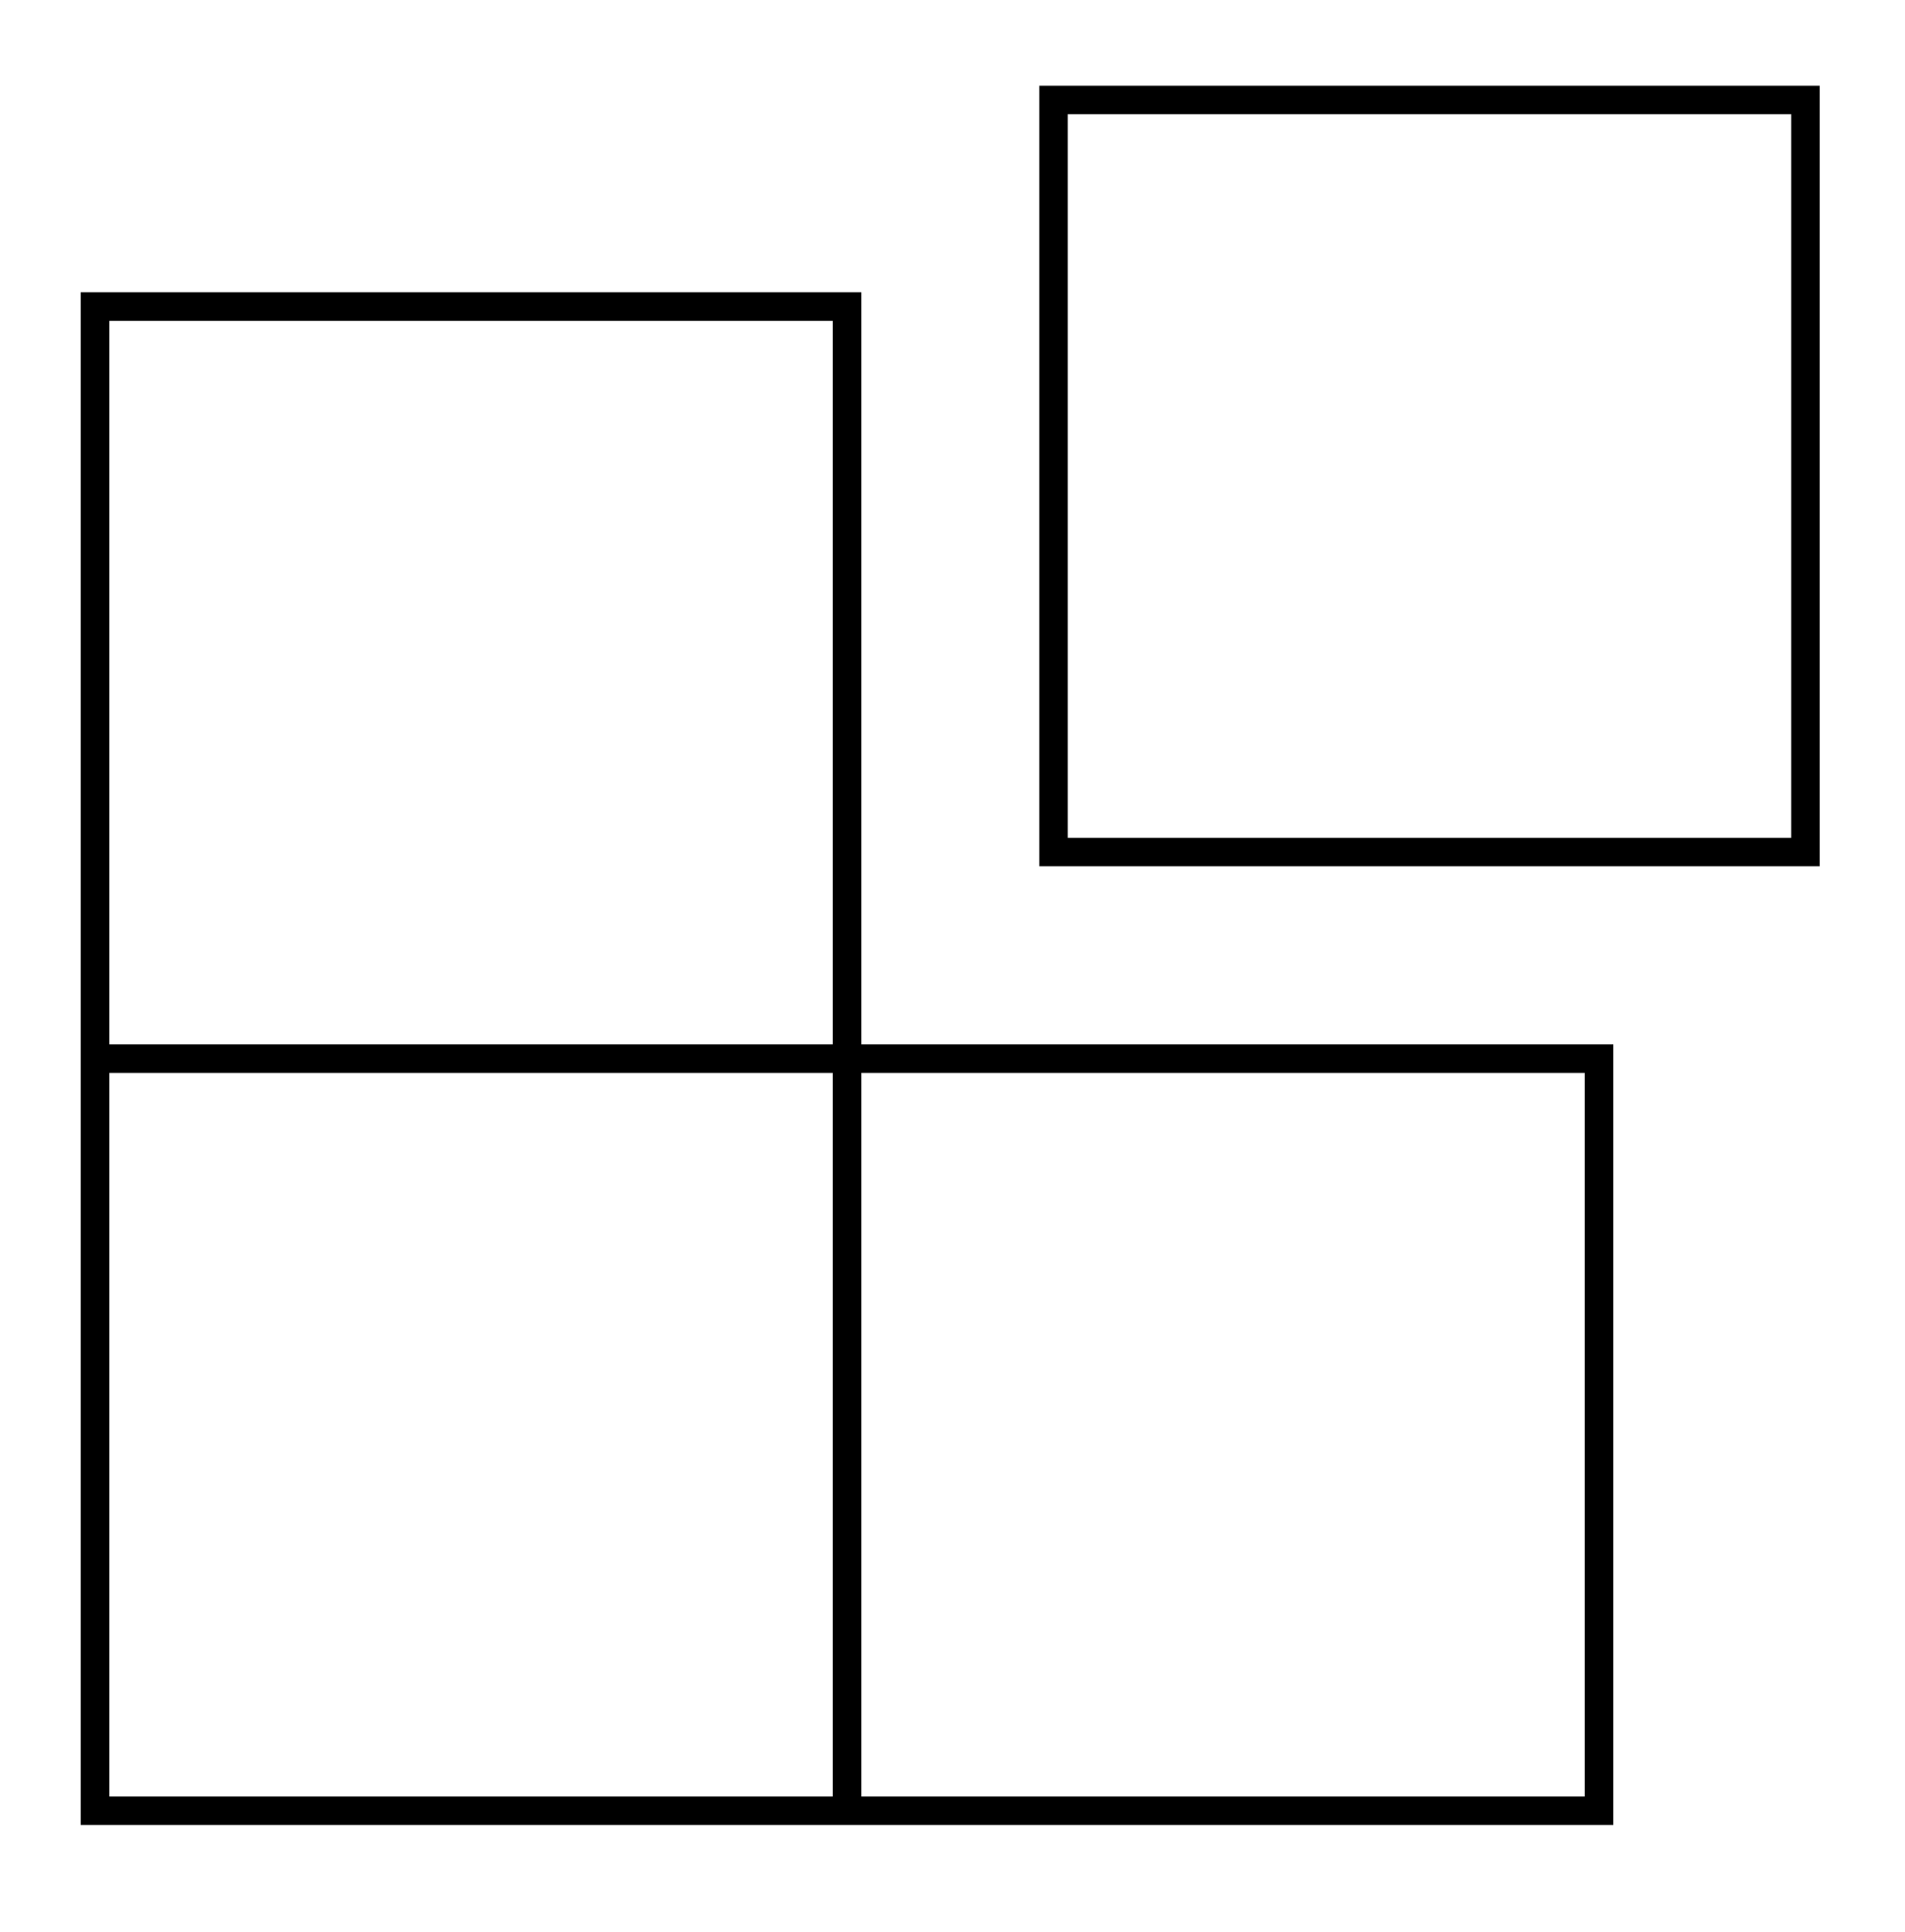
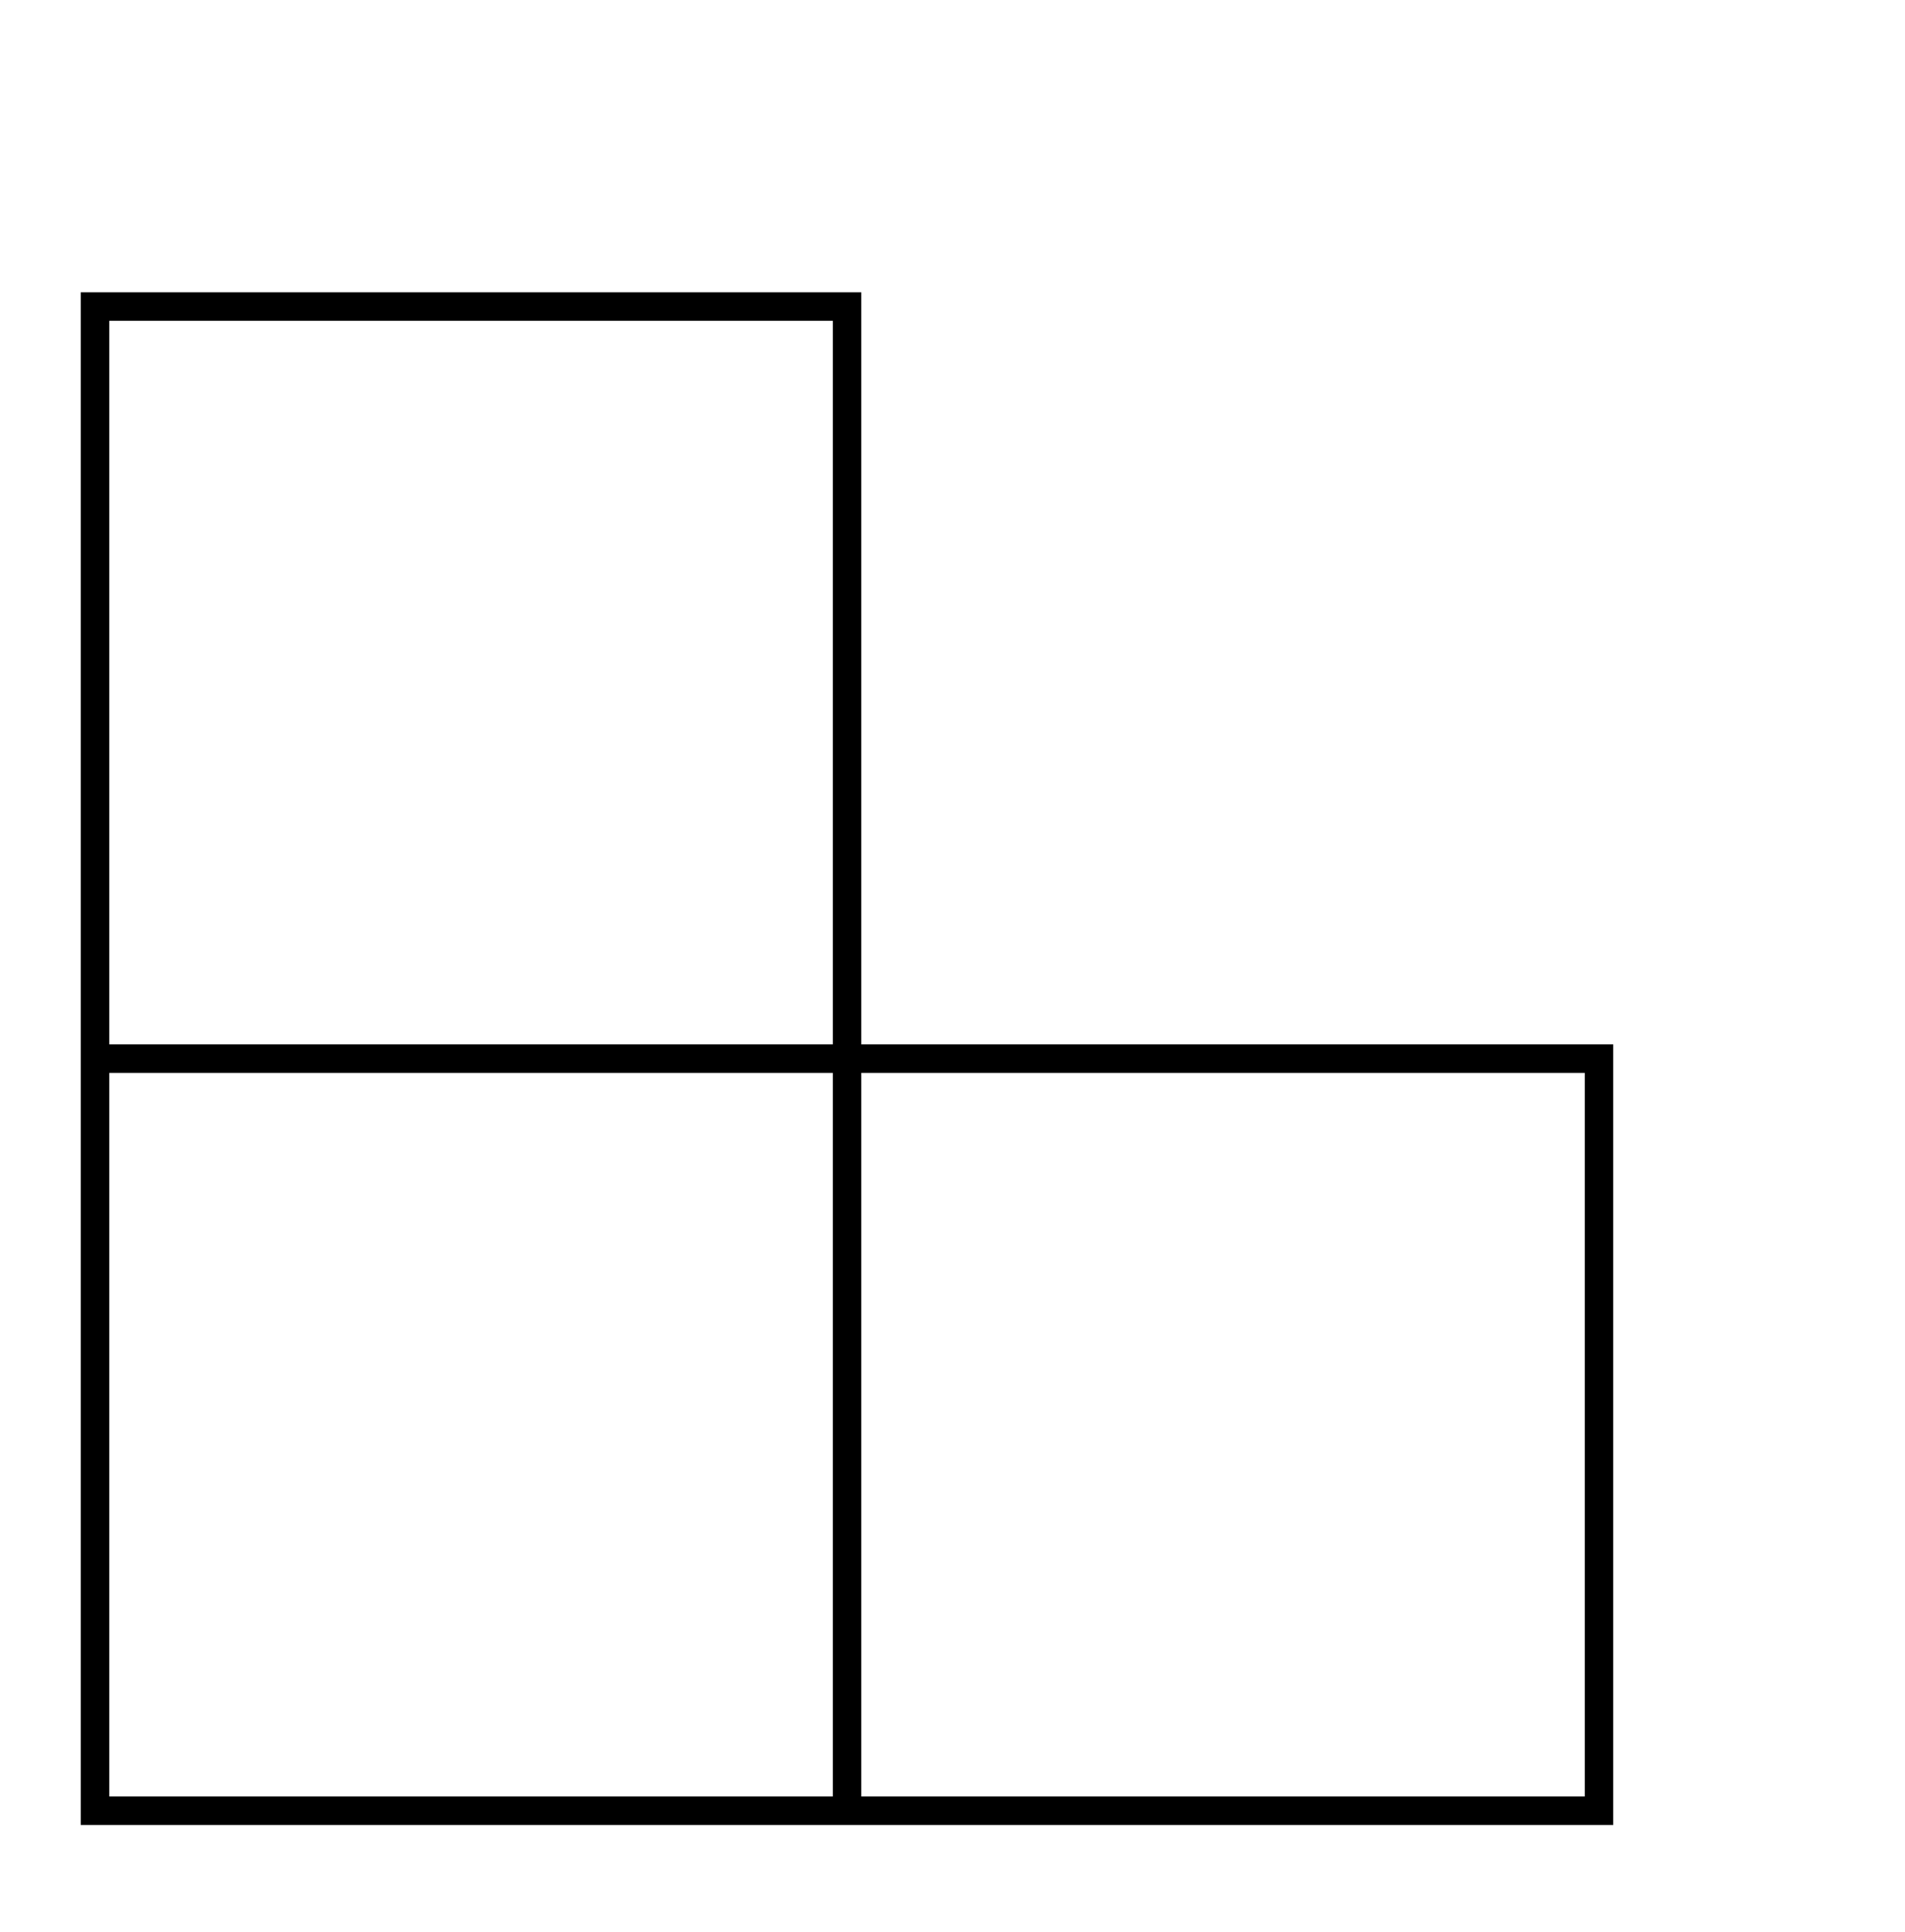
<svg xmlns="http://www.w3.org/2000/svg" width="142" height="144" viewBox="0 0 142 144" fill="none">
  <path d="M64.202 21.783H6.02V77.835V79.96V136.012H62.077H64.202H120.252V77.835H64.202V21.783ZM62.077 133.887H8.145V79.96H62.077V133.887ZM62.077 77.835H8.145V23.908H62.077V77.835ZM118.129 79.96V133.887H64.202V79.96H118.129Z" fill="black" />
-   <path d="M77.47 6.387V64.564H135.645V6.387H77.47ZM133.52 62.439H79.595V8.512H133.52V62.439Z" fill="black" />
</svg>